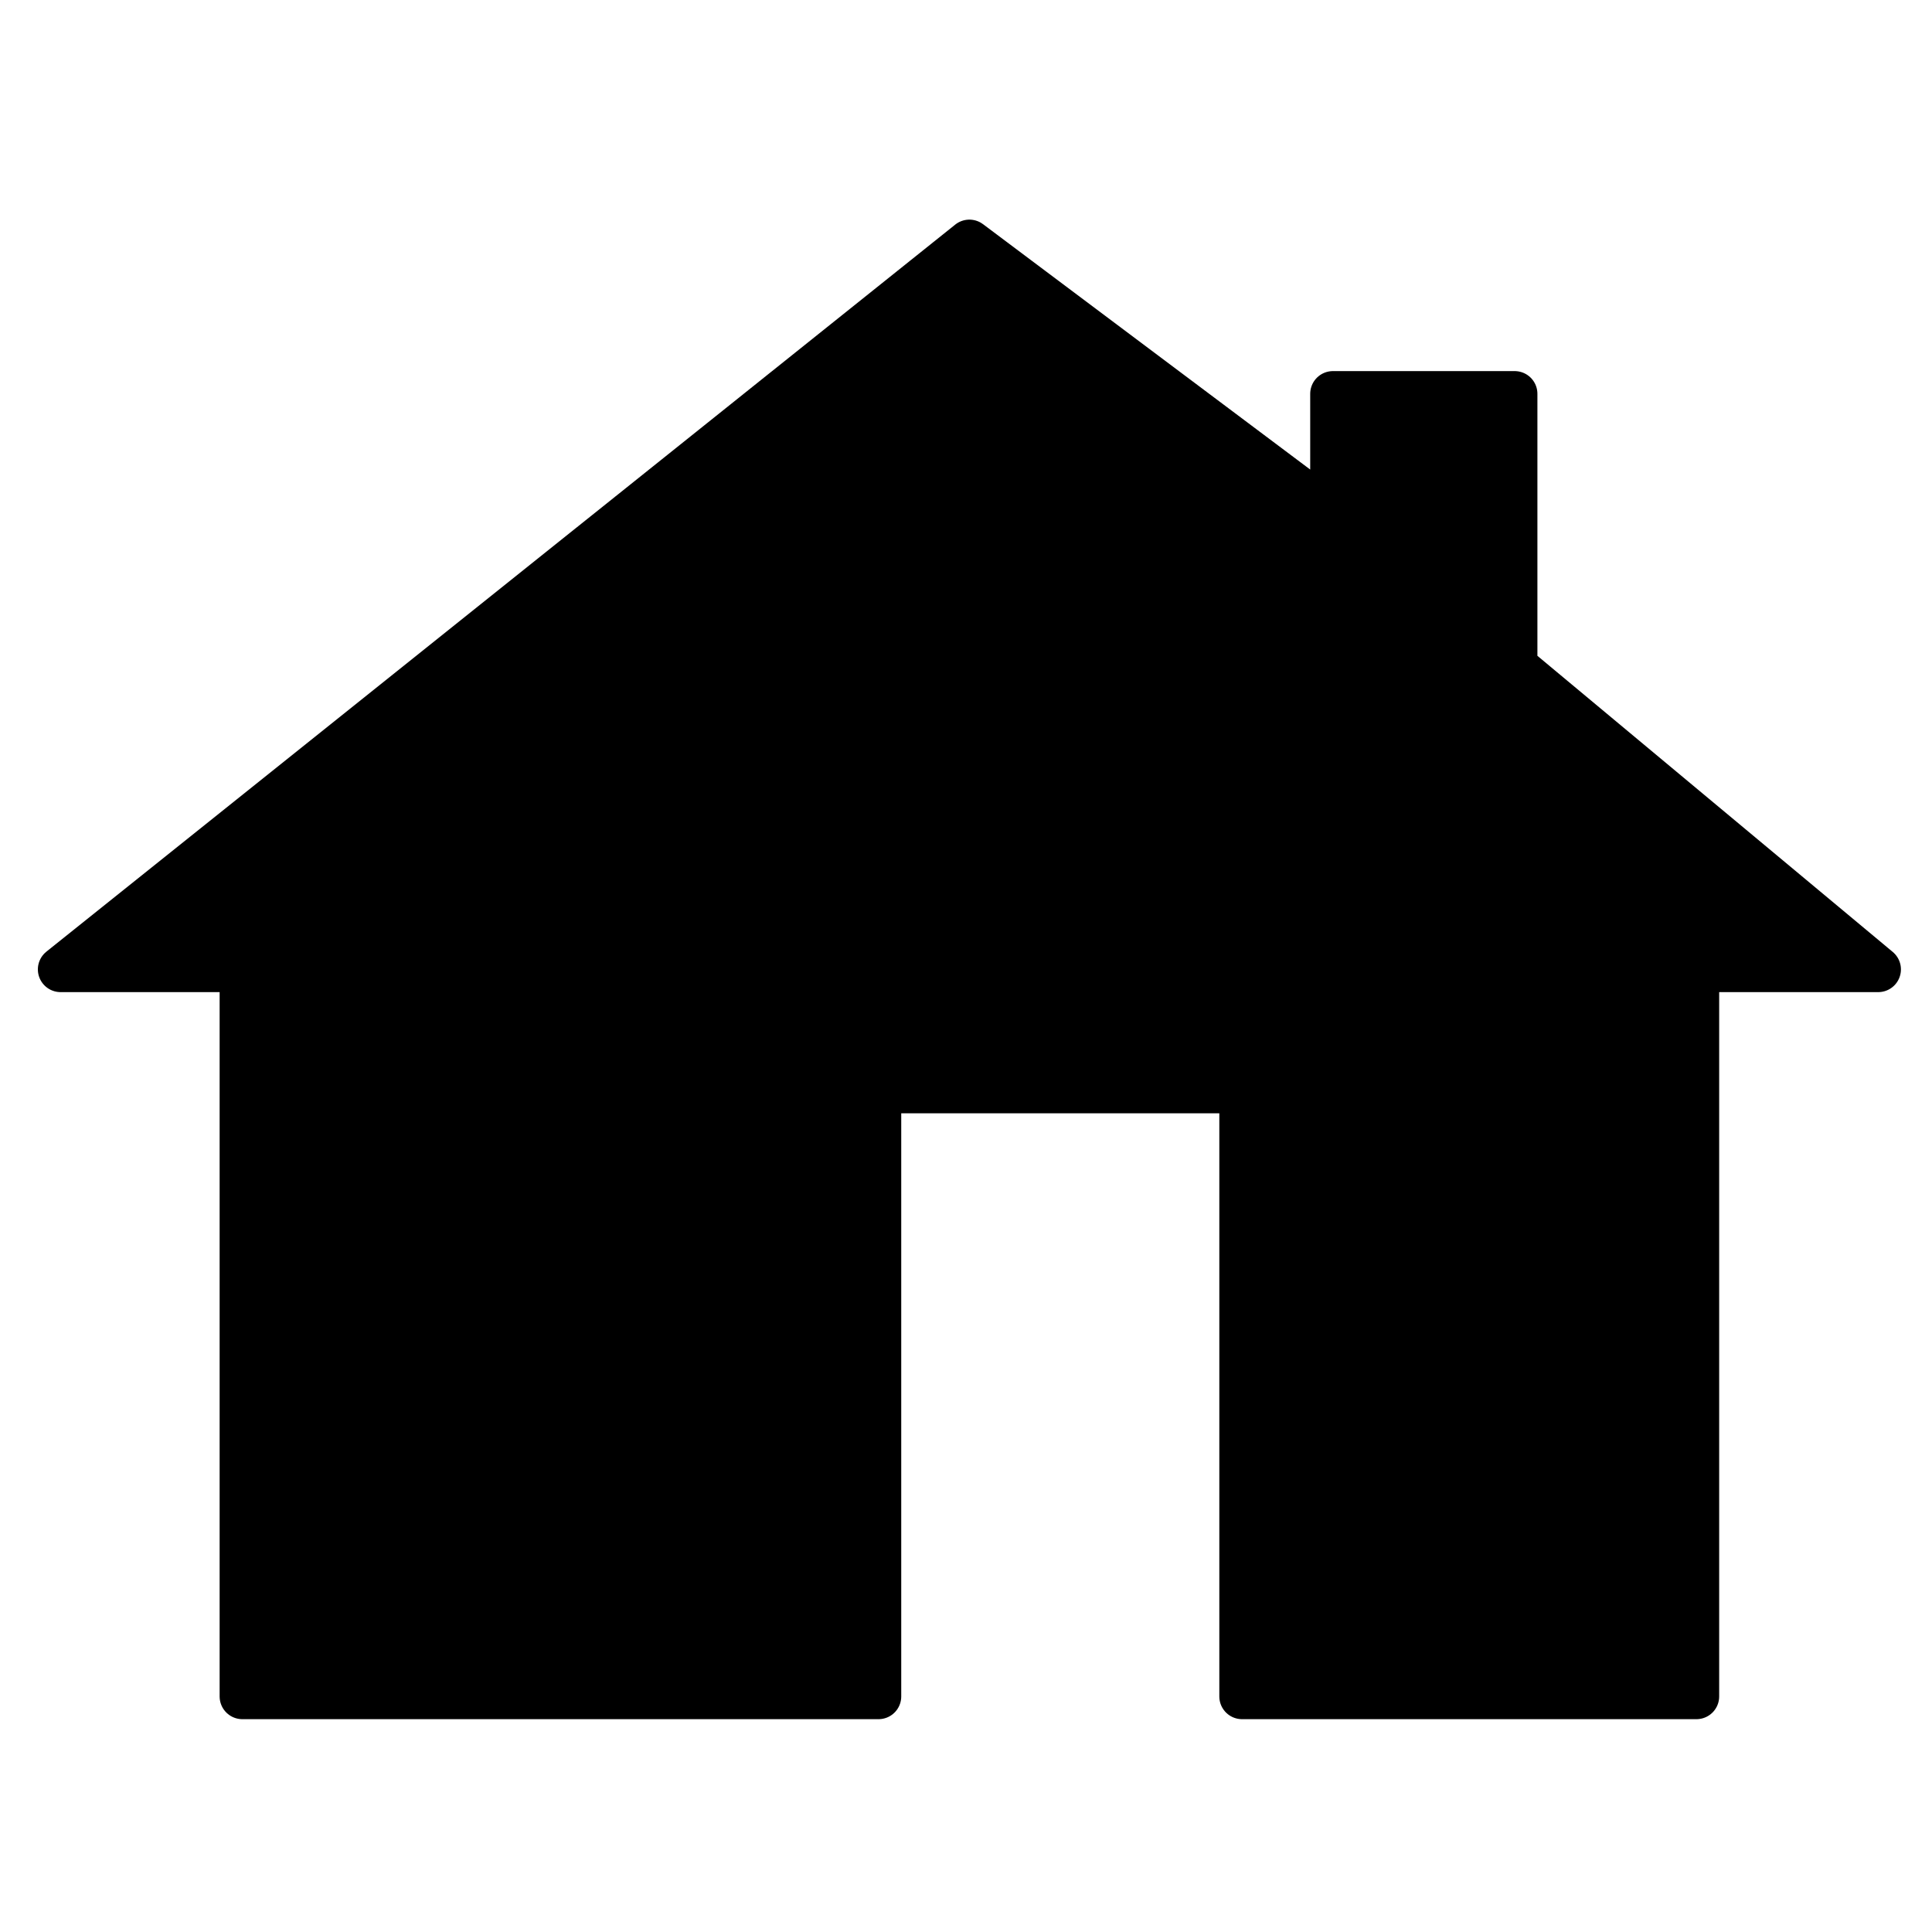
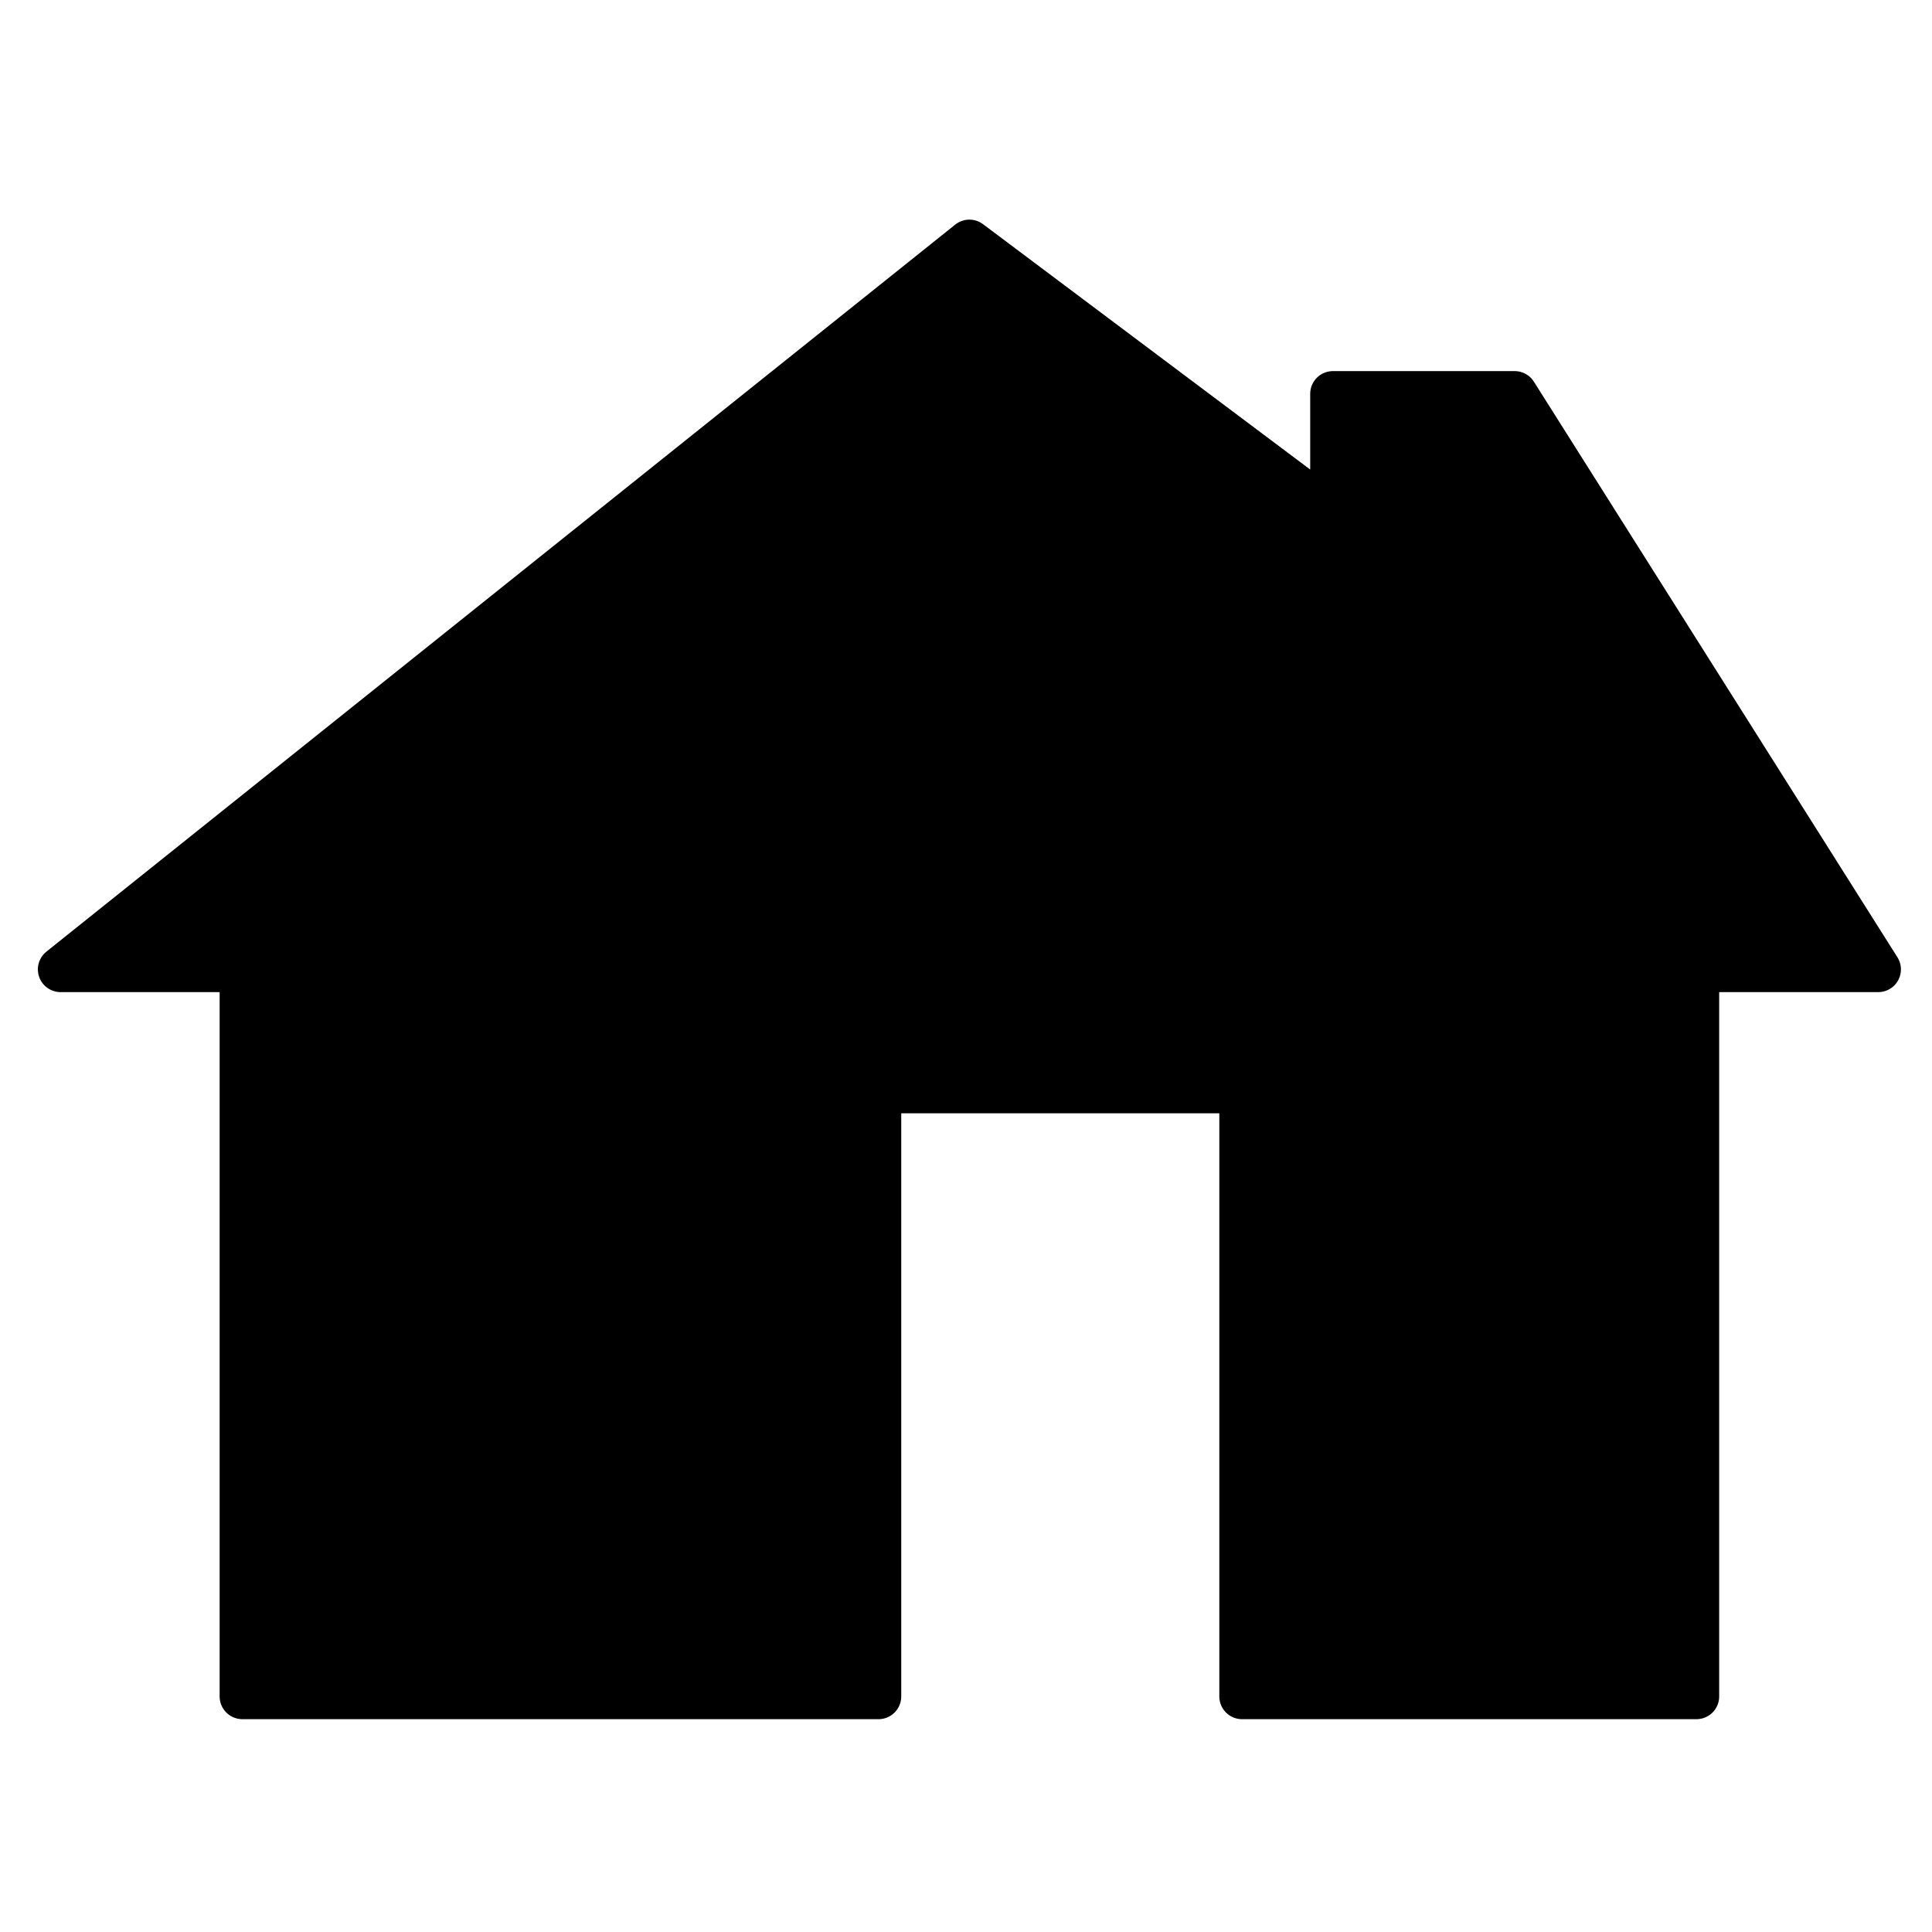
<svg xmlns="http://www.w3.org/2000/svg" width="50pt" height="50pt" viewBox="0 0 50 50" version="1.1">
  <g id="surface1">
-     <path style="fill-rule:nonzero;fill:rgb(0%,0%,0%);fill-opacity:1;stroke-width:12;stroke-linecap:butt;stroke-linejoin:round;stroke:rgb(0%,0%,0%);stroke-opacity:1;stroke-miterlimit:4;" d="M 16 256 L 256 64 L 352 136 L 352 104 L 400 104 L 400 176 L 496 256 L 448 256 L 448 448 L 328 448 L 328 288 L 232 288 L 232 448 L 64 448 L 64 256 Z M 16 256 " transform="matrix(0.098,0,0,0.098,0,0)" />
+     <path style="fill-rule:nonzero;fill:rgb(0%,0%,0%);fill-opacity:1;stroke-width:12;stroke-linecap:butt;stroke-linejoin:round;stroke:rgb(0%,0%,0%);stroke-opacity:1;stroke-miterlimit:4;" d="M 16 256 L 256 64 L 352 136 L 352 104 L 400 104 L 496 256 L 448 256 L 448 448 L 328 448 L 328 288 L 232 288 L 232 448 L 64 448 L 64 256 Z M 16 256 " transform="matrix(0.098,0,0,0.098,0,0)" />
  </g>
</svg>